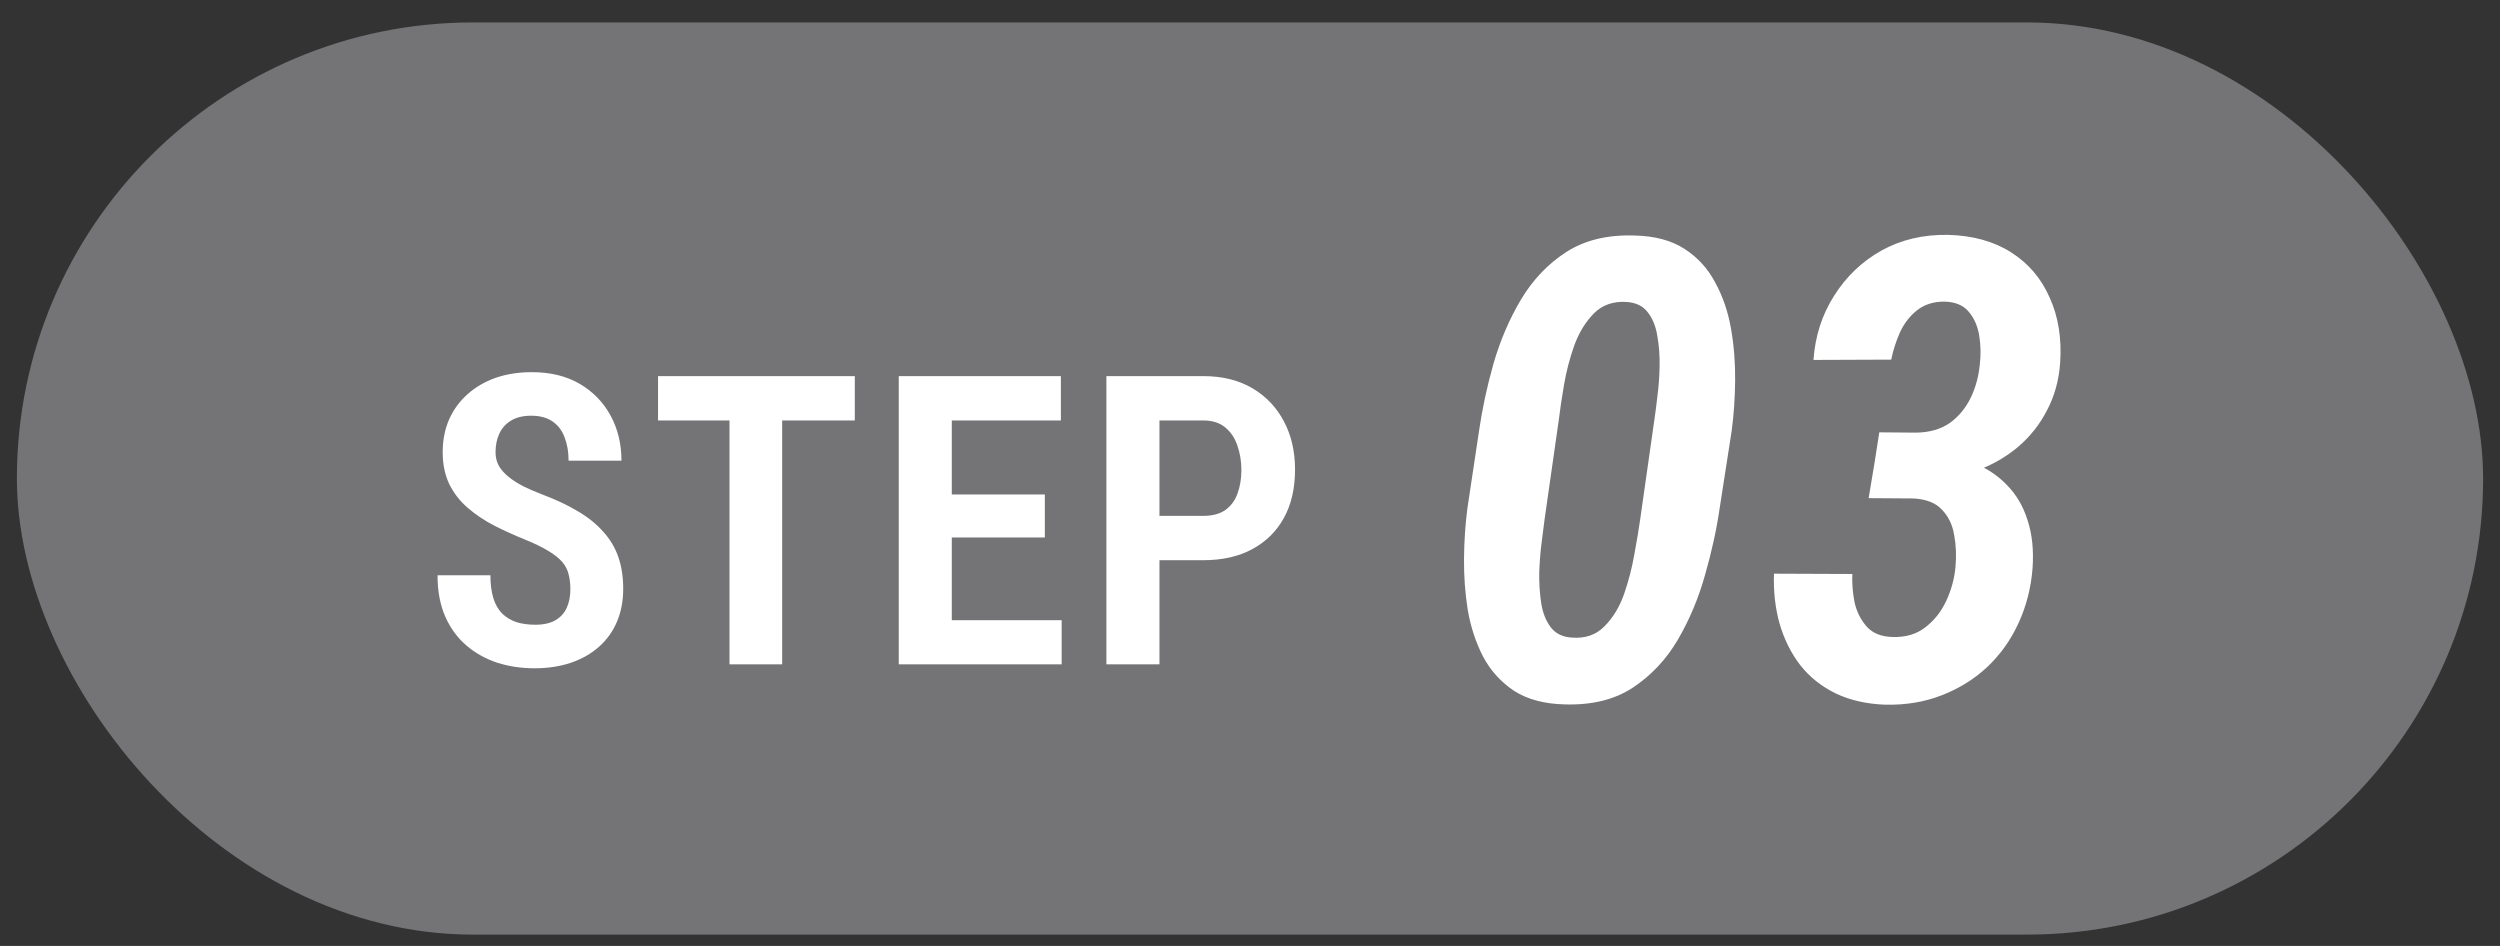
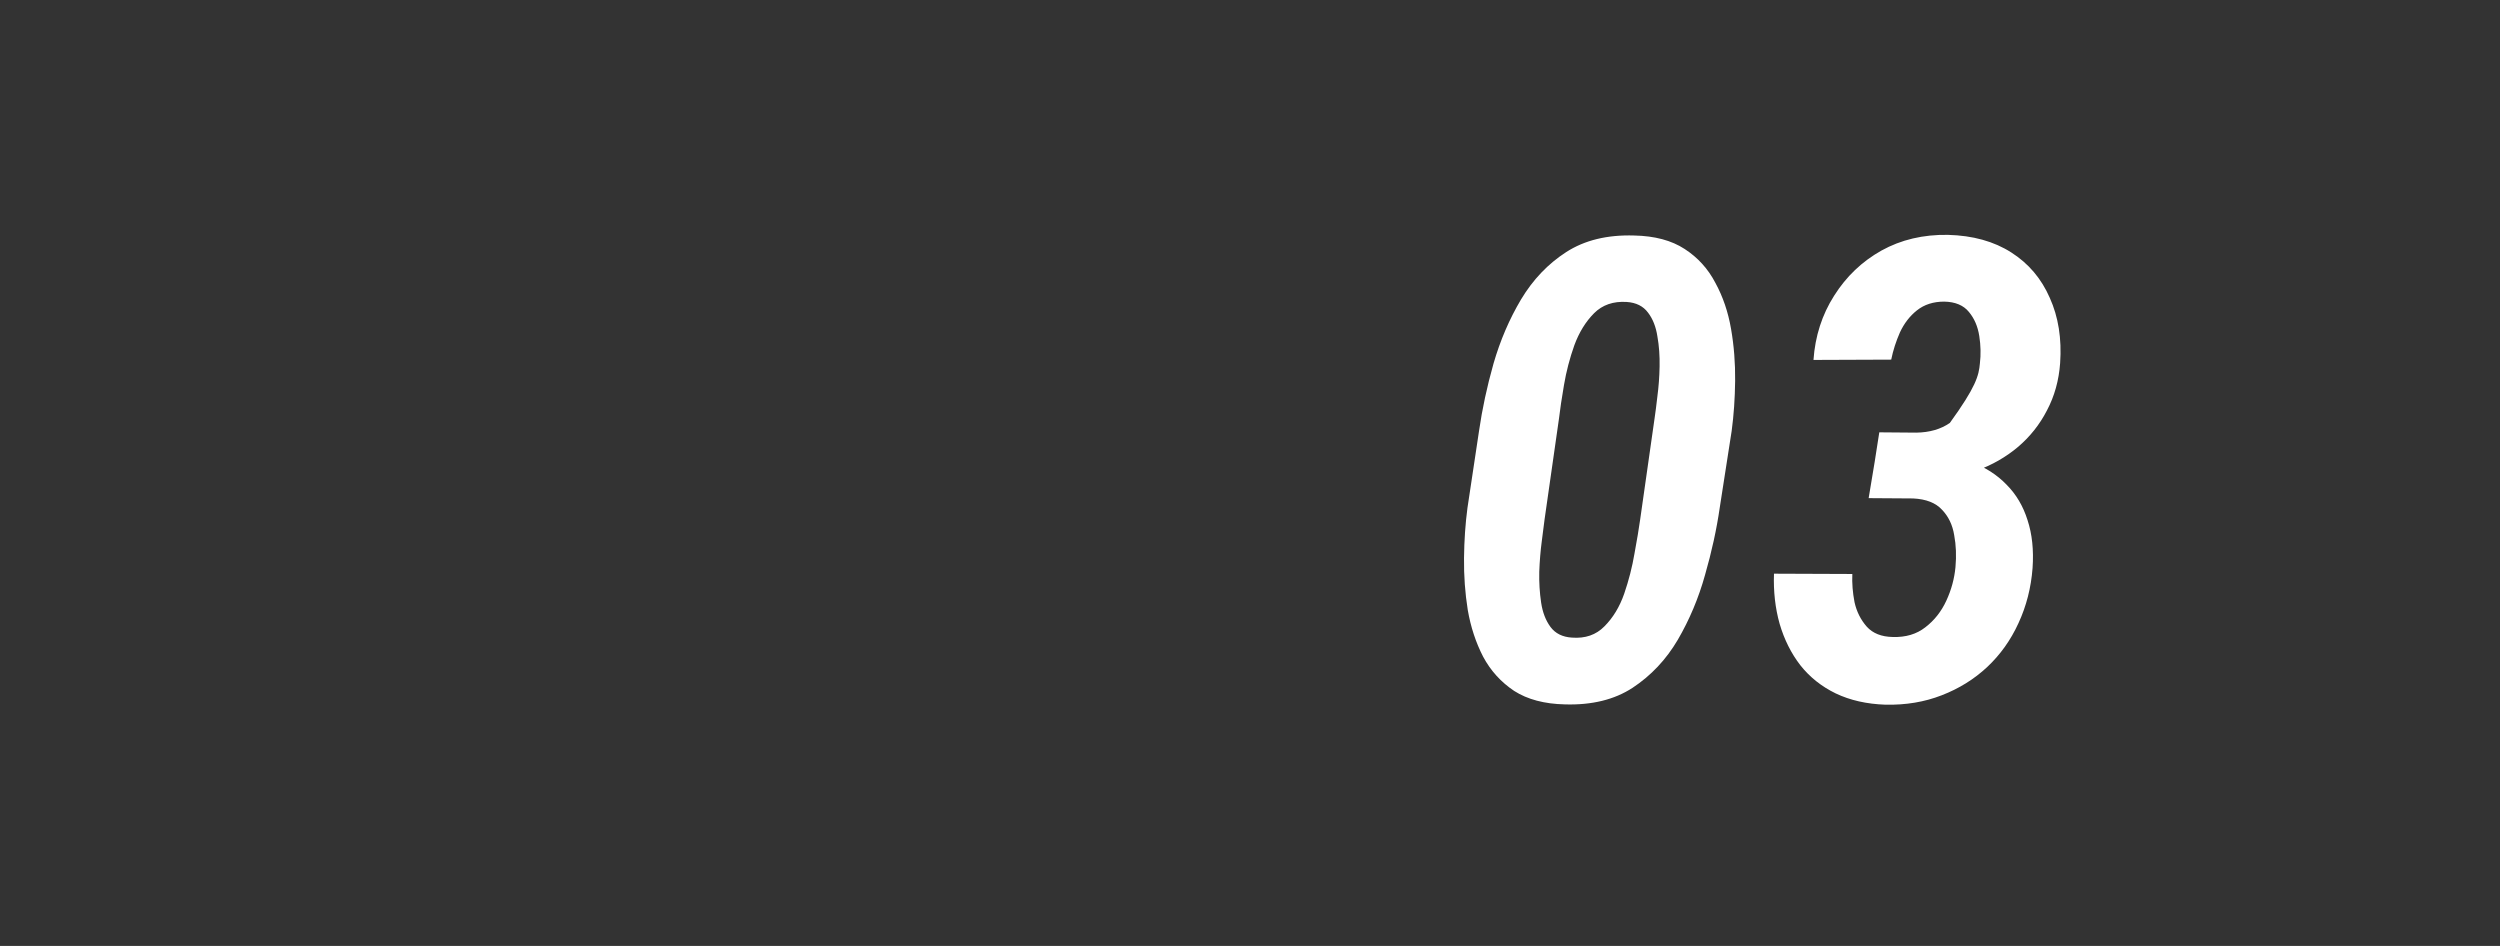
<svg xmlns="http://www.w3.org/2000/svg" width="74" height="28" viewBox="0 0 74 28" fill="none">
  <rect x="0" y="0" width="74" height="28" fill="#333333" stroke="none" />
-   <rect x="0.5" y="0.664" width="73" height="27" rx="13.5" fill="#747477" />
-   <path d="M51.258 12.751L50.905 15.023C50.812 15.667 50.667 16.331 50.469 17.018C50.278 17.705 50.008 18.345 49.662 18.939C49.316 19.526 48.87 19.999 48.326 20.358C47.788 20.71 47.12 20.874 46.322 20.85C45.716 20.837 45.215 20.704 44.819 20.451C44.43 20.191 44.123 19.854 43.901 19.439C43.684 19.019 43.533 18.558 43.446 18.057C43.366 17.556 43.329 17.043 43.335 16.517C43.341 15.991 43.375 15.497 43.437 15.033L43.78 12.751C43.873 12.107 44.015 11.445 44.207 10.765C44.405 10.079 44.677 9.445 45.023 8.863C45.376 8.276 45.821 7.809 46.359 7.462C46.904 7.11 47.575 6.946 48.373 6.971C48.979 6.983 49.477 7.116 49.866 7.37C50.256 7.623 50.559 7.957 50.775 8.372C50.998 8.78 51.153 9.234 51.239 9.735C51.326 10.236 51.366 10.75 51.36 11.275C51.354 11.795 51.32 12.287 51.258 12.751ZM48.549 15.376L48.976 12.379C49 12.219 49.028 12.002 49.059 11.73C49.096 11.452 49.118 11.158 49.124 10.849C49.13 10.533 49.109 10.236 49.059 9.958C49.016 9.674 48.923 9.438 48.781 9.253C48.639 9.061 48.428 8.956 48.15 8.938C47.754 8.913 47.432 9.024 47.185 9.271C46.938 9.519 46.743 9.834 46.601 10.218C46.465 10.601 46.362 10.994 46.294 11.396C46.226 11.792 46.177 12.123 46.146 12.389L45.719 15.376C45.701 15.531 45.673 15.747 45.636 16.025C45.599 16.304 45.574 16.604 45.562 16.925C45.555 17.241 45.574 17.544 45.617 17.834C45.66 18.125 45.753 18.366 45.895 18.558C46.038 18.75 46.248 18.855 46.526 18.873C46.922 18.904 47.244 18.793 47.491 18.54C47.745 18.286 47.94 17.964 48.076 17.575C48.212 17.179 48.314 16.78 48.382 16.378C48.456 15.976 48.512 15.642 48.549 15.376ZM55.627 12.797L56.722 12.806C57.118 12.8 57.449 12.704 57.715 12.519C57.98 12.327 58.188 12.076 58.336 11.767C58.484 11.458 58.574 11.121 58.605 10.756C58.636 10.496 58.63 10.227 58.587 9.949C58.543 9.664 58.441 9.426 58.28 9.234C58.12 9.036 57.875 8.934 57.547 8.928C57.226 8.928 56.957 9.015 56.74 9.188C56.53 9.355 56.363 9.571 56.239 9.837C56.122 10.103 56.035 10.372 55.98 10.645L53.679 10.654C53.728 9.949 53.932 9.315 54.291 8.752C54.65 8.183 55.117 7.738 55.692 7.416C56.273 7.094 56.929 6.94 57.659 6.952C58.395 6.971 59.02 7.144 59.533 7.472C60.046 7.799 60.426 8.248 60.674 8.817C60.928 9.38 61.03 10.023 60.98 10.747C60.943 11.26 60.813 11.727 60.59 12.148C60.374 12.568 60.086 12.93 59.728 13.233C59.375 13.53 58.97 13.762 58.512 13.929C58.061 14.089 57.585 14.17 57.084 14.17L55.414 14.161L55.627 12.797ZM55.312 14.745L55.534 13.409L56.963 13.418C57.483 13.431 57.946 13.517 58.355 13.678C58.769 13.833 59.115 14.056 59.394 14.346C59.678 14.631 59.885 14.98 60.015 15.395C60.151 15.809 60.201 16.282 60.164 16.814C60.12 17.395 59.981 17.94 59.746 18.447C59.517 18.948 59.208 19.381 58.819 19.746C58.435 20.104 57.987 20.383 57.473 20.581C56.966 20.779 56.413 20.871 55.813 20.859C55.256 20.84 54.764 20.729 54.337 20.525C53.917 20.321 53.568 20.043 53.289 19.69C53.017 19.337 52.813 18.929 52.677 18.465C52.547 18.002 52.491 17.507 52.51 16.981L54.829 16.99C54.817 17.262 54.839 17.541 54.894 17.825C54.956 18.104 55.077 18.345 55.256 18.549C55.435 18.747 55.692 18.849 56.026 18.855C56.41 18.867 56.731 18.771 56.991 18.567C57.257 18.363 57.464 18.1 57.612 17.779C57.761 17.457 57.85 17.126 57.882 16.786C57.912 16.452 57.9 16.137 57.844 15.84C57.795 15.537 57.674 15.286 57.483 15.088C57.297 14.884 57.013 14.773 56.629 14.754L55.312 14.745Z" fill="white" />
-   <path d="M16.883 17.443C16.883 17.275 16.865 17.127 16.83 16.998C16.799 16.865 16.736 16.744 16.643 16.635C16.549 16.525 16.414 16.418 16.238 16.312C16.062 16.203 15.836 16.092 15.559 15.979C15.23 15.846 14.92 15.705 14.627 15.557C14.334 15.404 14.072 15.229 13.842 15.029C13.611 14.83 13.43 14.596 13.297 14.326C13.168 14.057 13.104 13.742 13.104 13.383C13.104 13.031 13.166 12.711 13.291 12.422C13.42 12.129 13.602 11.879 13.836 11.672C14.07 11.461 14.348 11.299 14.668 11.185C14.992 11.072 15.35 11.016 15.74 11.016C16.291 11.016 16.764 11.131 17.158 11.361C17.553 11.592 17.857 11.904 18.072 12.299C18.287 12.693 18.395 13.139 18.395 13.635H16.83C16.83 13.377 16.791 13.148 16.713 12.949C16.639 12.746 16.52 12.588 16.355 12.475C16.191 12.361 15.98 12.305 15.723 12.305C15.48 12.305 15.281 12.354 15.125 12.451C14.969 12.545 14.854 12.674 14.779 12.838C14.705 12.998 14.668 13.182 14.668 13.389C14.668 13.537 14.701 13.672 14.768 13.793C14.838 13.91 14.934 14.018 15.055 14.115C15.176 14.213 15.322 14.307 15.494 14.396C15.67 14.482 15.865 14.566 16.08 14.648C16.475 14.797 16.82 14.961 17.117 15.141C17.414 15.316 17.66 15.516 17.855 15.738C18.055 15.957 18.203 16.205 18.301 16.482C18.398 16.76 18.447 17.076 18.447 17.432C18.447 17.783 18.387 18.104 18.266 18.393C18.145 18.682 17.969 18.93 17.738 19.137C17.508 19.344 17.229 19.504 16.9 19.617C16.576 19.727 16.215 19.781 15.816 19.781C15.434 19.781 15.068 19.727 14.721 19.617C14.377 19.504 14.072 19.334 13.807 19.107C13.541 18.881 13.332 18.596 13.18 18.252C13.027 17.904 12.951 17.496 12.951 17.027H14.516C14.516 17.289 14.545 17.516 14.604 17.707C14.662 17.895 14.75 18.047 14.867 18.164C14.984 18.277 15.125 18.361 15.289 18.416C15.453 18.467 15.639 18.492 15.846 18.492C16.092 18.492 16.291 18.447 16.443 18.357C16.596 18.268 16.707 18.145 16.777 17.988C16.848 17.828 16.883 17.646 16.883 17.443ZM23.152 11.133V19.664H21.593V11.133H23.152ZM25.302 11.133V12.445H19.478V11.133H25.302ZM31.425 18.357V19.664H27.722V18.357H31.425ZM28.173 11.133V19.664H26.603V11.133H28.173ZM30.927 14.637V15.908H27.722V14.637H30.927ZM31.402 11.133V12.445H27.722V11.133H31.402ZM35.614 16.582H33.839V15.27H35.614C35.884 15.27 36.101 15.213 36.265 15.1C36.433 14.982 36.554 14.82 36.628 14.613C36.706 14.406 36.745 14.172 36.745 13.91C36.745 13.656 36.706 13.418 36.628 13.195C36.554 12.969 36.433 12.787 36.265 12.65C36.101 12.514 35.884 12.445 35.614 12.445H34.32V19.664H32.749V11.133H35.614C36.181 11.133 36.665 11.252 37.068 11.49C37.474 11.729 37.786 12.057 38.005 12.475C38.224 12.889 38.333 13.363 38.333 13.898C38.333 14.453 38.224 14.93 38.005 15.328C37.786 15.727 37.474 16.035 37.068 16.254C36.665 16.473 36.181 16.582 35.614 16.582Z" fill="white" />
+   <path d="M51.258 12.751L50.905 15.023C50.812 15.667 50.667 16.331 50.469 17.018C50.278 17.705 50.008 18.345 49.662 18.939C49.316 19.526 48.87 19.999 48.326 20.358C47.788 20.71 47.12 20.874 46.322 20.85C45.716 20.837 45.215 20.704 44.819 20.451C44.43 20.191 44.123 19.854 43.901 19.439C43.684 19.019 43.533 18.558 43.446 18.057C43.366 17.556 43.329 17.043 43.335 16.517C43.341 15.991 43.375 15.497 43.437 15.033L43.78 12.751C43.873 12.107 44.015 11.445 44.207 10.765C44.405 10.079 44.677 9.445 45.023 8.863C45.376 8.276 45.821 7.809 46.359 7.462C46.904 7.11 47.575 6.946 48.373 6.971C48.979 6.983 49.477 7.116 49.866 7.37C50.256 7.623 50.559 7.957 50.775 8.372C50.998 8.78 51.153 9.234 51.239 9.735C51.326 10.236 51.366 10.75 51.36 11.275C51.354 11.795 51.32 12.287 51.258 12.751ZM48.549 15.376L48.976 12.379C49 12.219 49.028 12.002 49.059 11.73C49.096 11.452 49.118 11.158 49.124 10.849C49.13 10.533 49.109 10.236 49.059 9.958C49.016 9.674 48.923 9.438 48.781 9.253C48.639 9.061 48.428 8.956 48.15 8.938C47.754 8.913 47.432 9.024 47.185 9.271C46.938 9.519 46.743 9.834 46.601 10.218C46.465 10.601 46.362 10.994 46.294 11.396C46.226 11.792 46.177 12.123 46.146 12.389L45.719 15.376C45.701 15.531 45.673 15.747 45.636 16.025C45.599 16.304 45.574 16.604 45.562 16.925C45.555 17.241 45.574 17.544 45.617 17.834C45.66 18.125 45.753 18.366 45.895 18.558C46.038 18.75 46.248 18.855 46.526 18.873C46.922 18.904 47.244 18.793 47.491 18.54C47.745 18.286 47.94 17.964 48.076 17.575C48.212 17.179 48.314 16.78 48.382 16.378C48.456 15.976 48.512 15.642 48.549 15.376ZM55.627 12.797L56.722 12.806C57.118 12.8 57.449 12.704 57.715 12.519C58.484 11.458 58.574 11.121 58.605 10.756C58.636 10.496 58.63 10.227 58.587 9.949C58.543 9.664 58.441 9.426 58.28 9.234C58.12 9.036 57.875 8.934 57.547 8.928C57.226 8.928 56.957 9.015 56.74 9.188C56.53 9.355 56.363 9.571 56.239 9.837C56.122 10.103 56.035 10.372 55.98 10.645L53.679 10.654C53.728 9.949 53.932 9.315 54.291 8.752C54.65 8.183 55.117 7.738 55.692 7.416C56.273 7.094 56.929 6.94 57.659 6.952C58.395 6.971 59.02 7.144 59.533 7.472C60.046 7.799 60.426 8.248 60.674 8.817C60.928 9.38 61.03 10.023 60.98 10.747C60.943 11.26 60.813 11.727 60.59 12.148C60.374 12.568 60.086 12.93 59.728 13.233C59.375 13.53 58.97 13.762 58.512 13.929C58.061 14.089 57.585 14.17 57.084 14.17L55.414 14.161L55.627 12.797ZM55.312 14.745L55.534 13.409L56.963 13.418C57.483 13.431 57.946 13.517 58.355 13.678C58.769 13.833 59.115 14.056 59.394 14.346C59.678 14.631 59.885 14.98 60.015 15.395C60.151 15.809 60.201 16.282 60.164 16.814C60.12 17.395 59.981 17.94 59.746 18.447C59.517 18.948 59.208 19.381 58.819 19.746C58.435 20.104 57.987 20.383 57.473 20.581C56.966 20.779 56.413 20.871 55.813 20.859C55.256 20.84 54.764 20.729 54.337 20.525C53.917 20.321 53.568 20.043 53.289 19.69C53.017 19.337 52.813 18.929 52.677 18.465C52.547 18.002 52.491 17.507 52.51 16.981L54.829 16.99C54.817 17.262 54.839 17.541 54.894 17.825C54.956 18.104 55.077 18.345 55.256 18.549C55.435 18.747 55.692 18.849 56.026 18.855C56.41 18.867 56.731 18.771 56.991 18.567C57.257 18.363 57.464 18.1 57.612 17.779C57.761 17.457 57.85 17.126 57.882 16.786C57.912 16.452 57.9 16.137 57.844 15.84C57.795 15.537 57.674 15.286 57.483 15.088C57.297 14.884 57.013 14.773 56.629 14.754L55.312 14.745Z" fill="white" />
</svg>